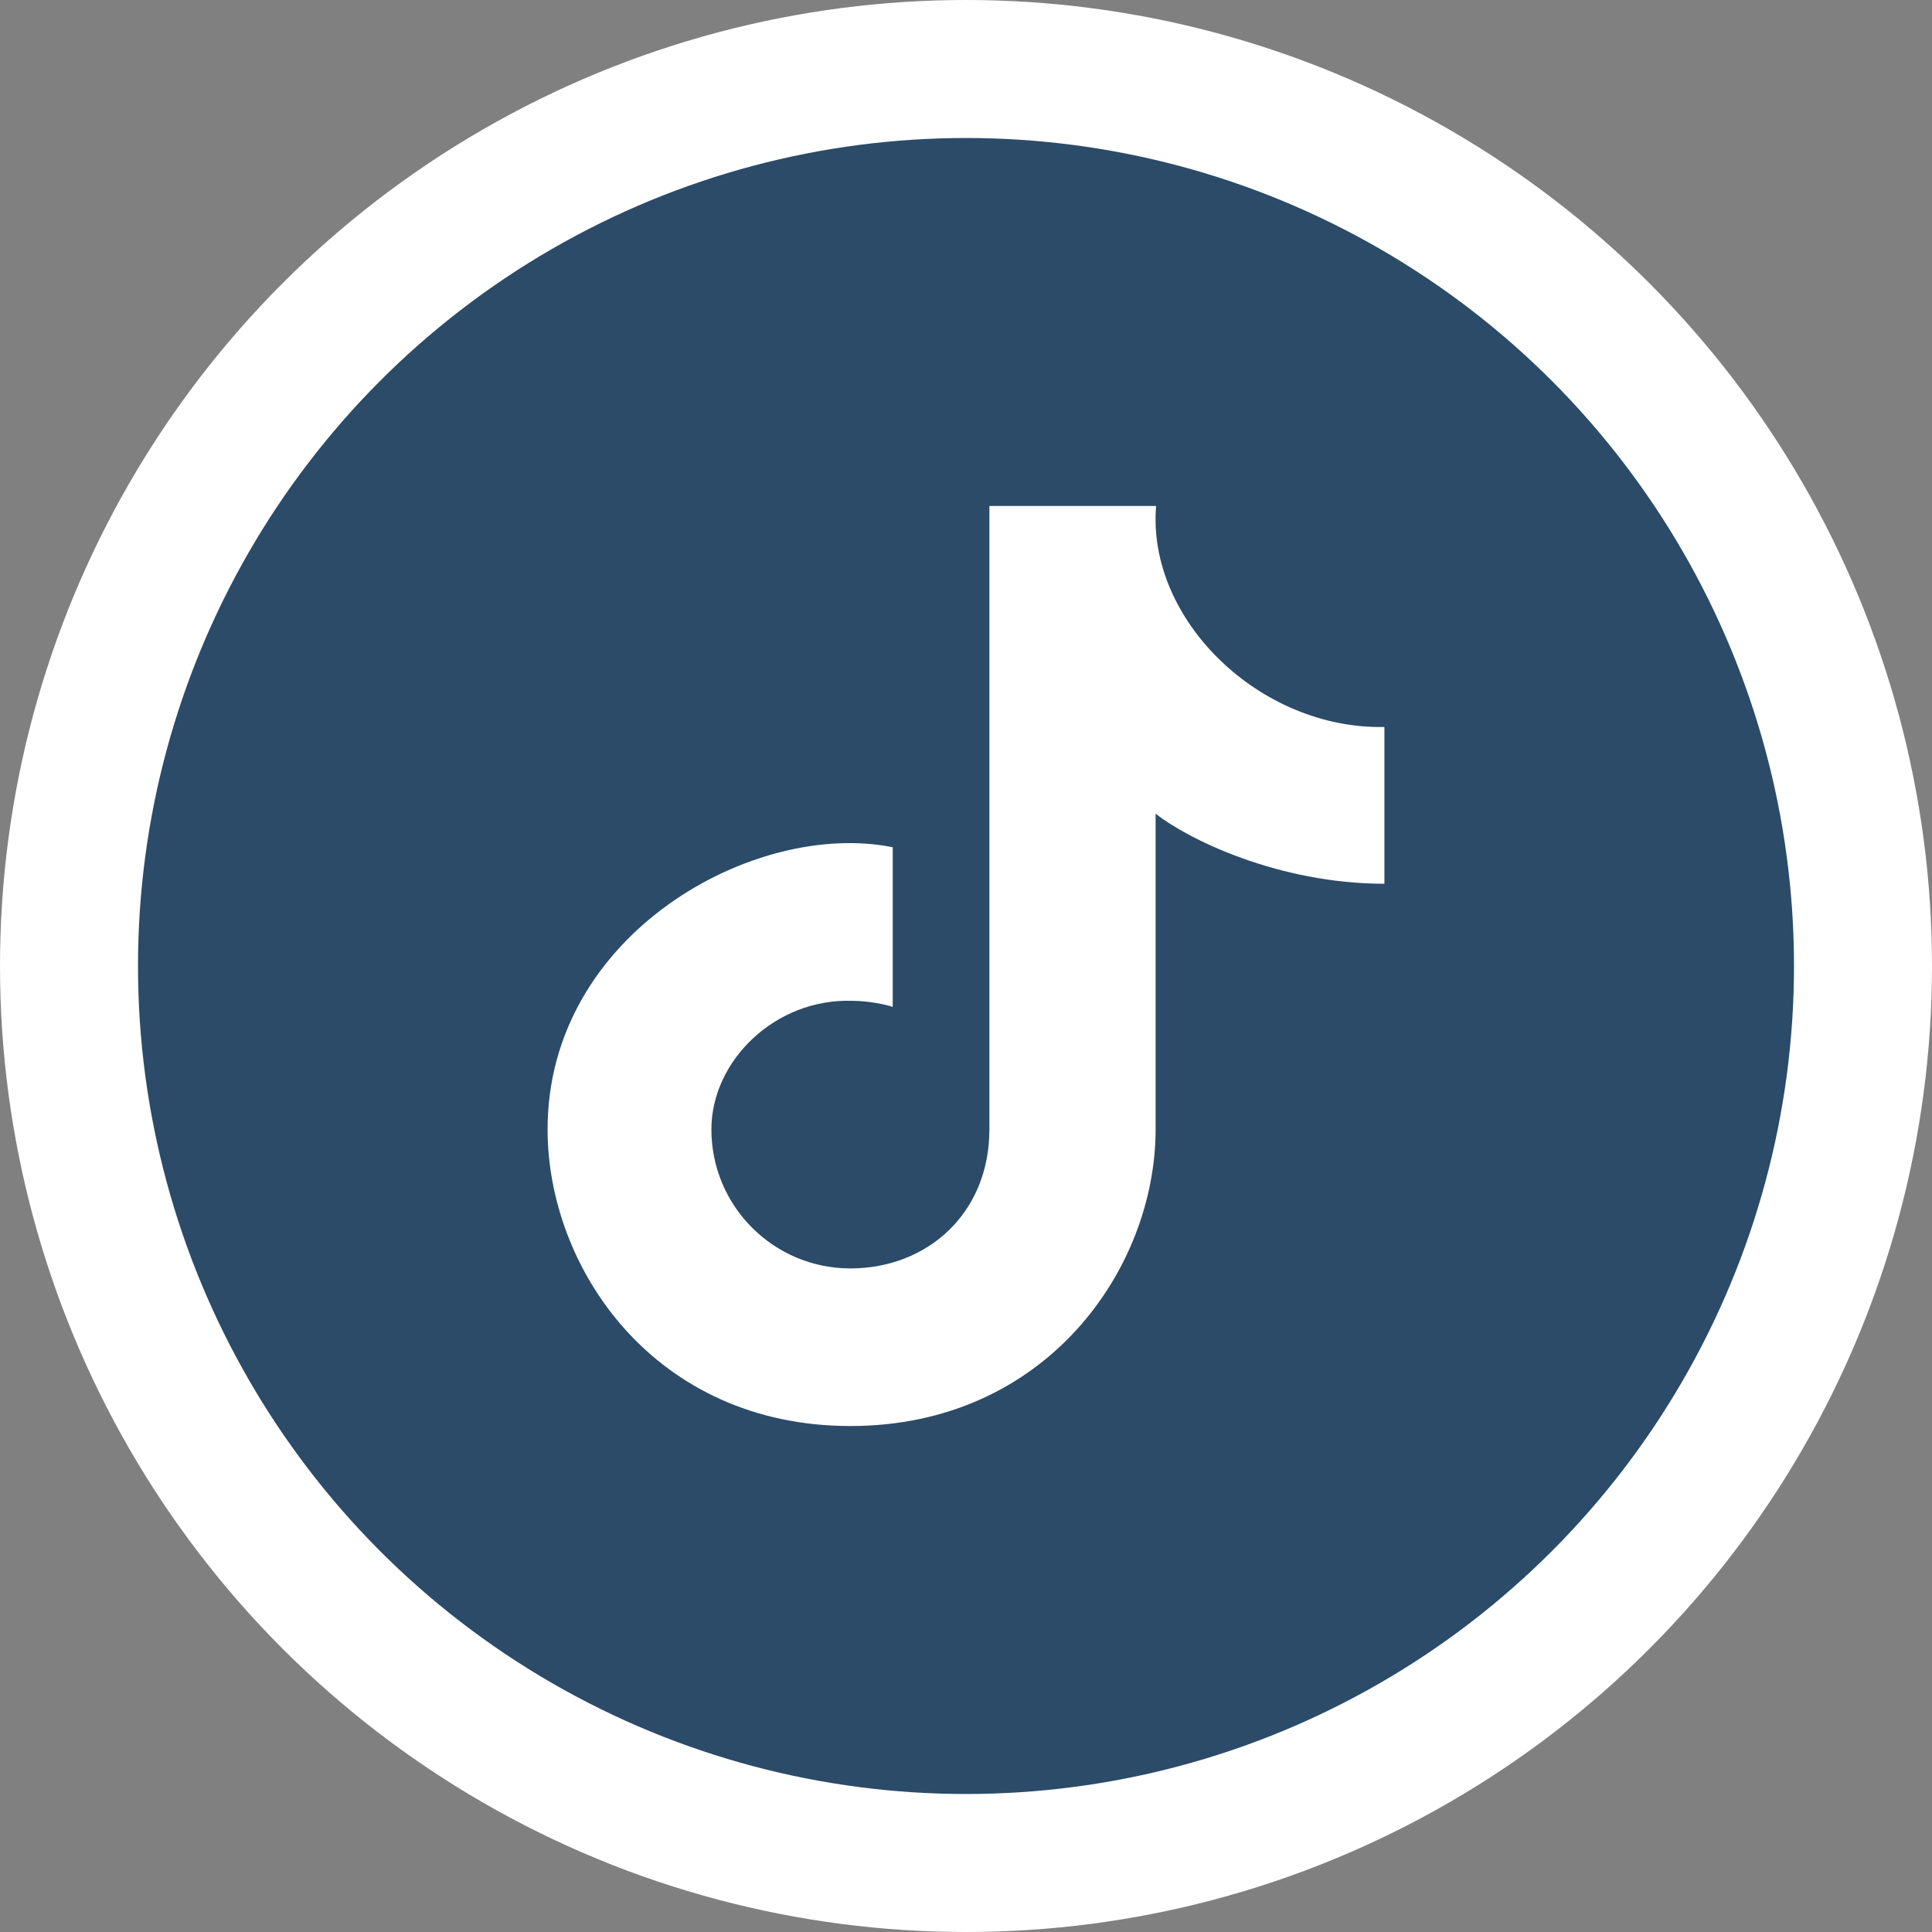
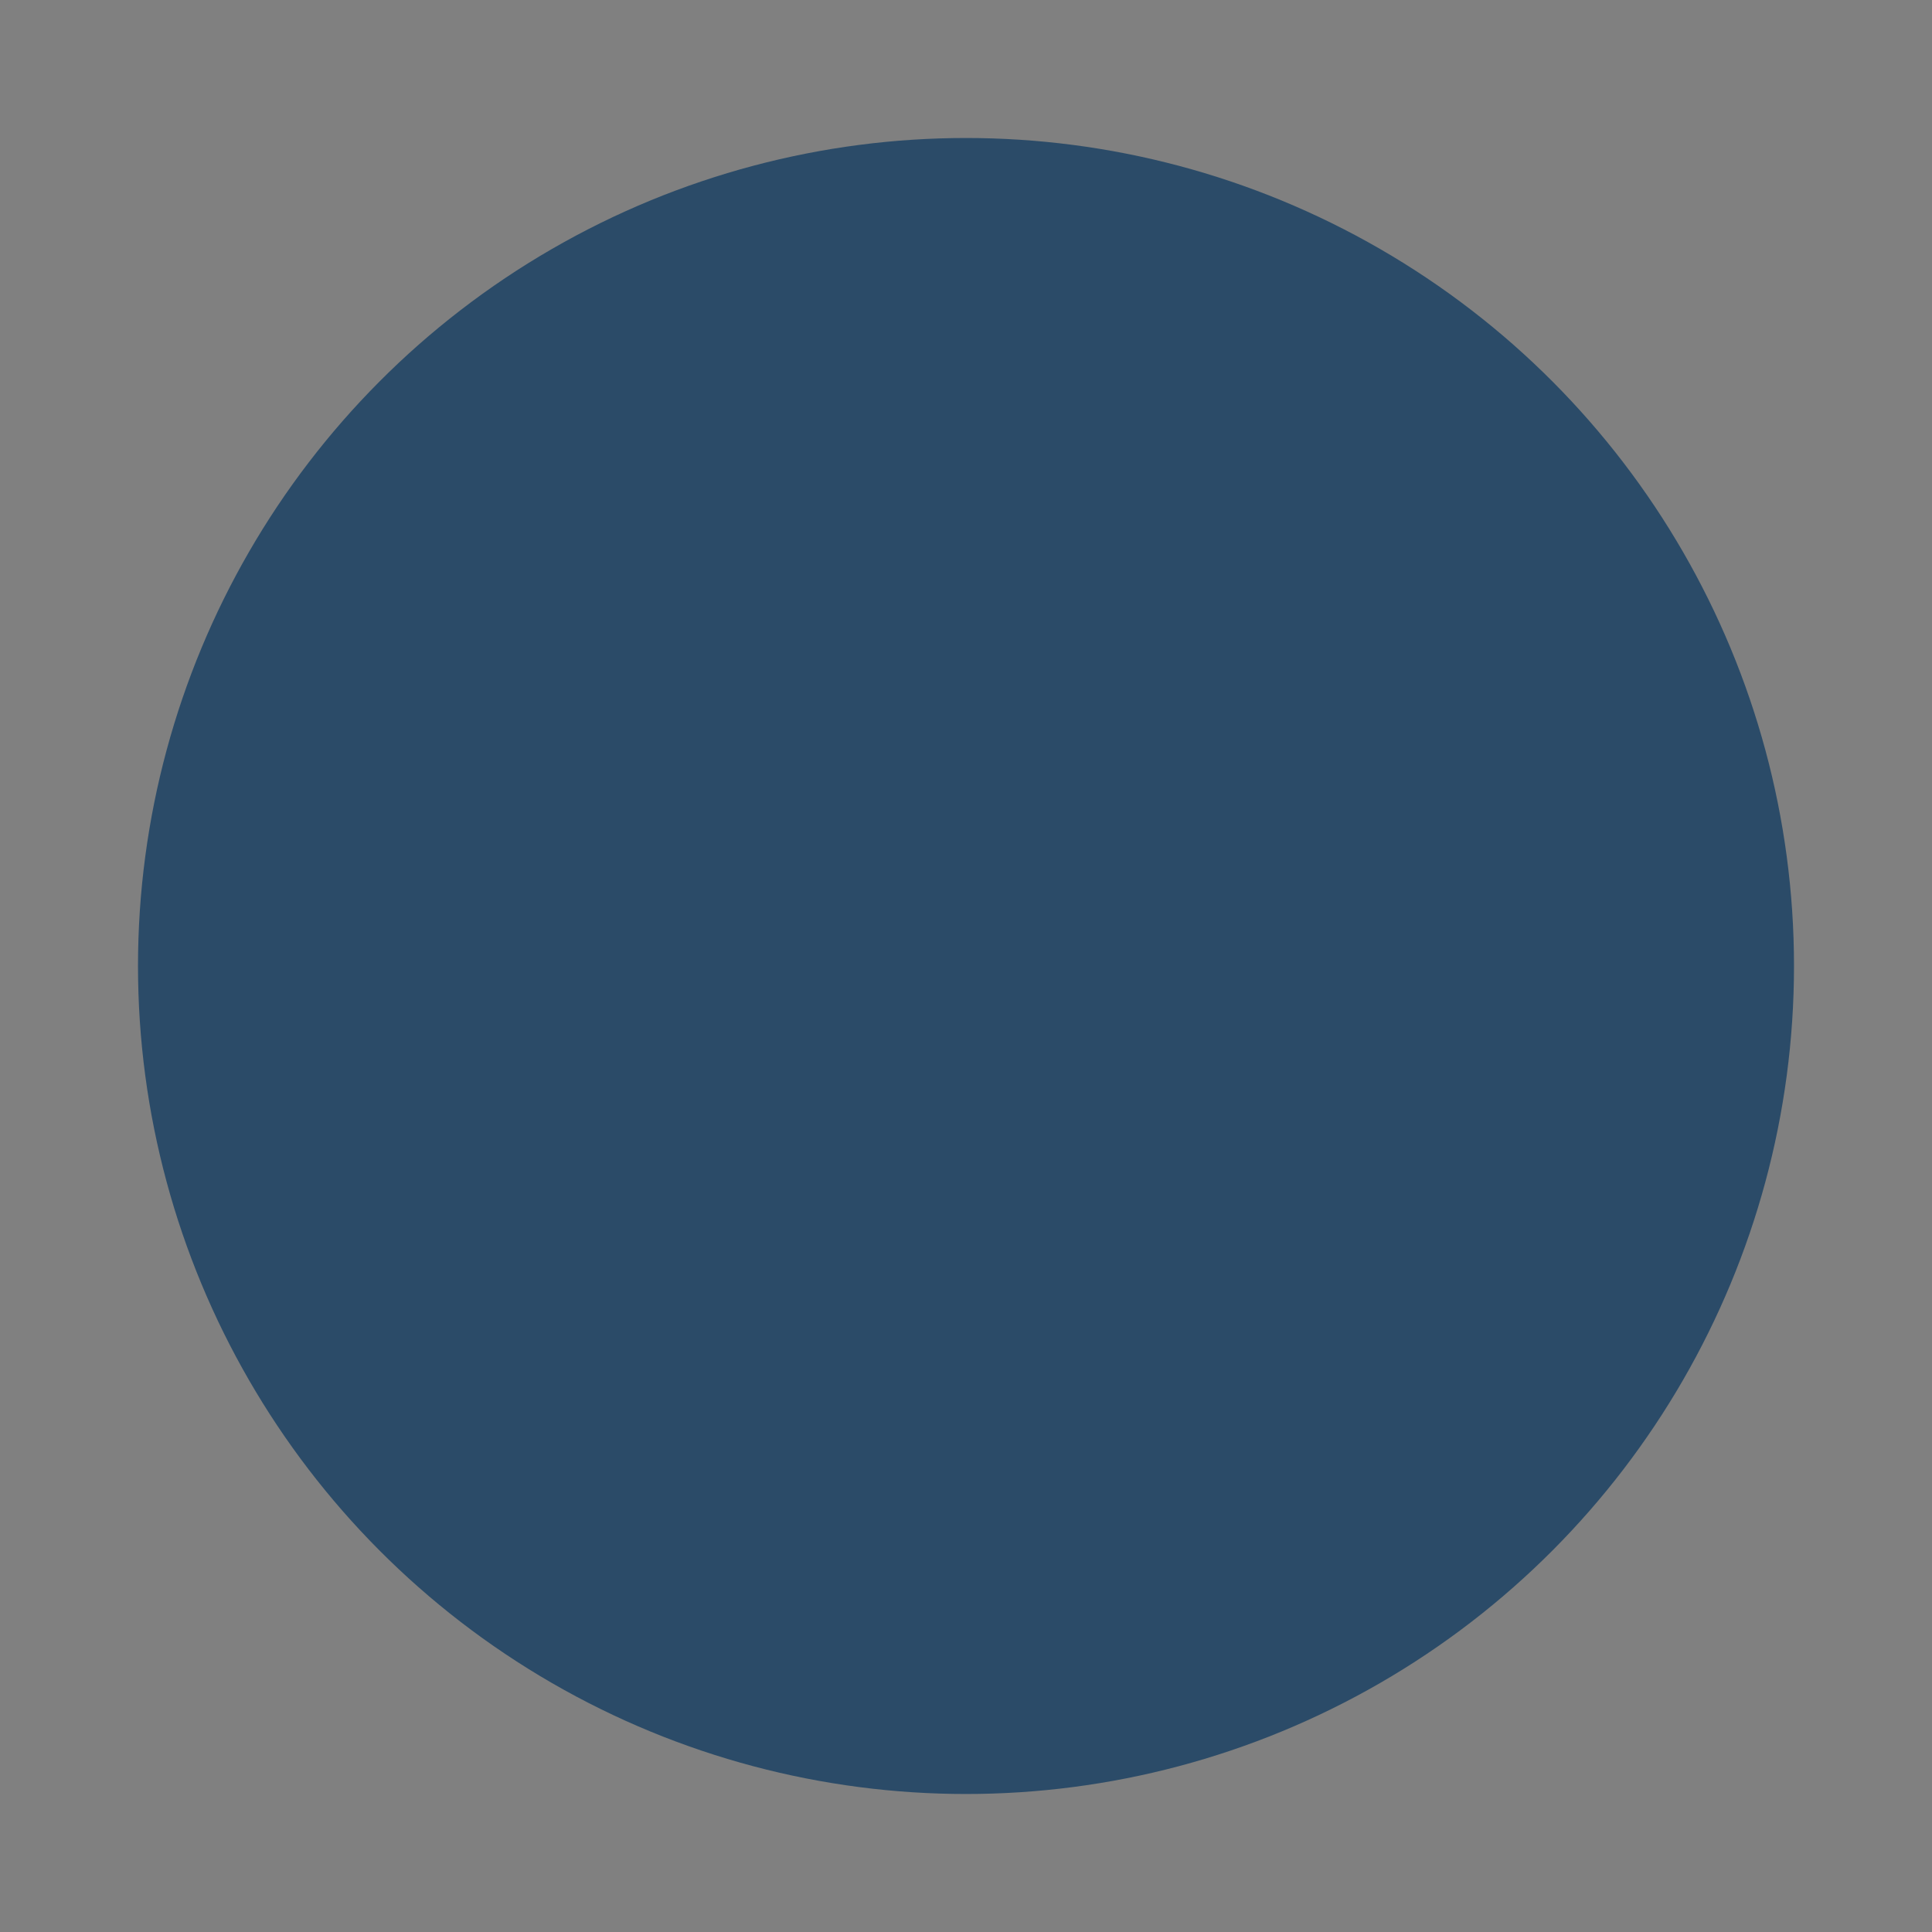
<svg xmlns="http://www.w3.org/2000/svg" width="28" height="28" viewBox="0 0 28 28" fill="none">
  <rect x="0" y="0" width="28" height="28" fill="#808080" stroke="none" />
-   <circle cx="14" cy="14" r="14" fill="white" />
  <circle cx="14" cy="14" r="12" fill="#2B4B68" />
-   <path d="M12.325 18.383C13.437 18.383 14.339 17.586 14.339 16.368V7.333H16.755C16.619 8.981 18.257 10.573 20.064 10.536V12.808C18.519 12.808 17.205 12.155 16.748 11.792V16.368C16.748 18.383 15.164 20.667 12.325 20.667C9.486 20.667 7.936 18.383 7.936 16.368C7.936 13.525 10.945 11.876 12.938 12.279V14.593C12.837 14.557 12.579 14.505 12.359 14.505C11.237 14.464 10.31 15.373 10.31 16.368C10.31 17.481 11.212 18.383 12.325 18.383Z" fill="white" />
</svg>